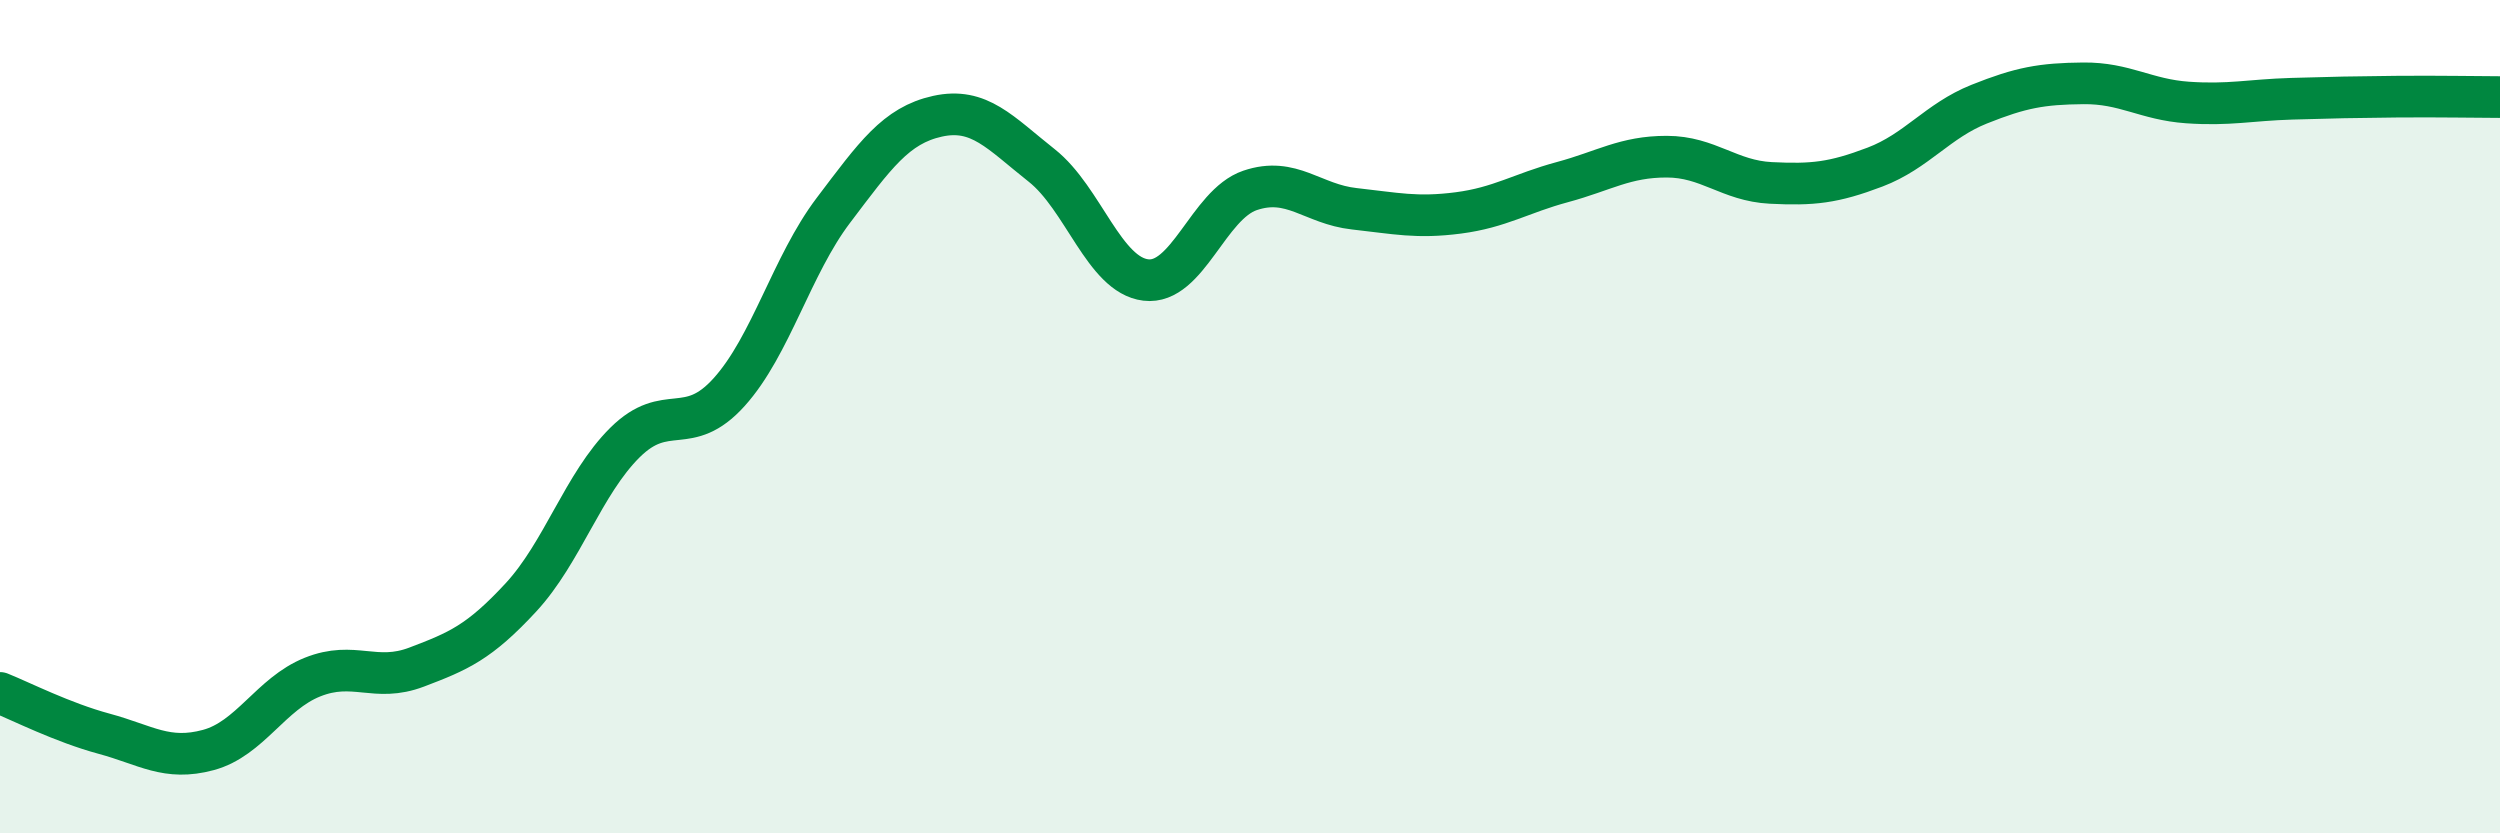
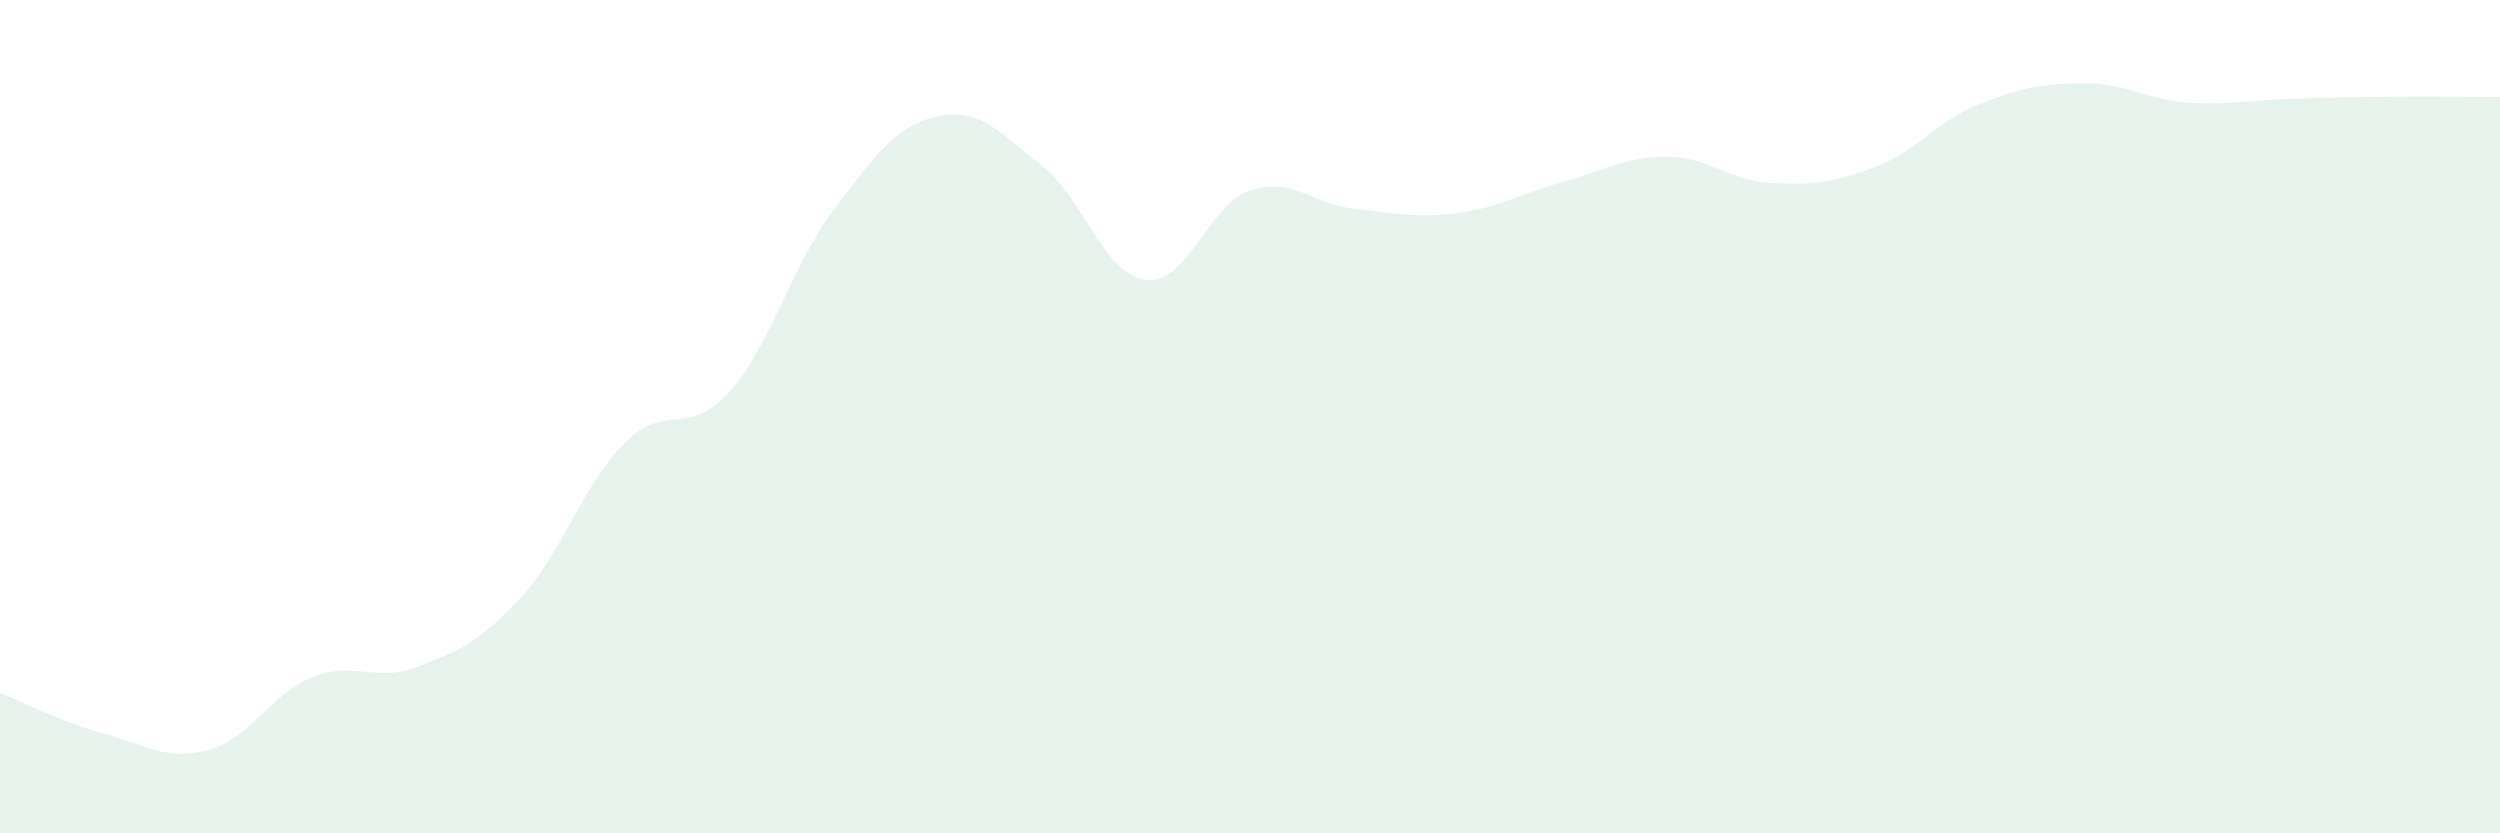
<svg xmlns="http://www.w3.org/2000/svg" width="60" height="20" viewBox="0 0 60 20">
  <path d="M 0,16.63 C 0.5,16.83 1.5,17.34 2.5,17.61 C 3.5,17.88 4,18.27 5,18 C 6,17.73 6.5,16.65 7.5,16.25 C 8.5,15.85 9,16.39 10,16.01 C 11,15.63 11.5,15.42 12.5,14.34 C 13.5,13.26 14,11.61 15,10.62 C 16,9.63 16.5,10.52 17.5,9.41 C 18.5,8.3 19,6.37 20,5.05 C 21,3.73 21.5,3.01 22.5,2.79 C 23.5,2.57 24,3.18 25,3.97 C 26,4.76 26.5,6.6 27.5,6.72 C 28.5,6.84 29,4.91 30,4.57 C 31,4.23 31.5,4.9 32.5,5.01 C 33.5,5.12 34,5.24 35,5.11 C 36,4.98 36.5,4.64 37.5,4.37 C 38.5,4.1 39,3.76 40,3.76 C 41,3.76 41.5,4.34 42.5,4.39 C 43.5,4.44 44,4.39 45,4.01 C 46,3.63 46.5,2.9 47.5,2.5 C 48.5,2.1 49,2.01 50,2 C 51,1.99 51.5,2.39 52.5,2.46 C 53.5,2.53 54,2.4 55,2.37 C 56,2.34 56.5,2.33 57.5,2.32 C 58.5,2.31 59.5,2.33 60,2.33L60 20L0 20Z" fill="#008740" opacity="0.1" stroke-linecap="round" stroke-linejoin="round" />
-   <path d="M 0,16.63 C 0.5,16.83 1.5,17.34 2.5,17.61 C 3.5,17.88 4,18.27 5,18 C 6,17.73 6.5,16.65 7.5,16.25 C 8.5,15.85 9,16.39 10,16.01 C 11,15.63 11.5,15.42 12.5,14.34 C 13.5,13.26 14,11.61 15,10.62 C 16,9.63 16.5,10.52 17.5,9.41 C 18.5,8.3 19,6.37 20,5.05 C 21,3.73 21.5,3.01 22.5,2.79 C 23.5,2.57 24,3.18 25,3.97 C 26,4.76 26.5,6.6 27.5,6.72 C 28.5,6.84 29,4.91 30,4.57 C 31,4.23 31.5,4.9 32.5,5.01 C 33.5,5.12 34,5.24 35,5.11 C 36,4.98 36.5,4.64 37.5,4.37 C 38.5,4.1 39,3.76 40,3.76 C 41,3.76 41.5,4.34 42.5,4.39 C 43.5,4.44 44,4.39 45,4.01 C 46,3.63 46.5,2.9 47.5,2.5 C 48.5,2.1 49,2.01 50,2 C 51,1.99 51.5,2.39 52.5,2.46 C 53.5,2.53 54,2.4 55,2.37 C 56,2.34 56.5,2.33 57.5,2.32 C 58.5,2.31 59.5,2.33 60,2.33" stroke="#008740" stroke-width="1" fill="none" stroke-linecap="round" stroke-linejoin="round" />
</svg>